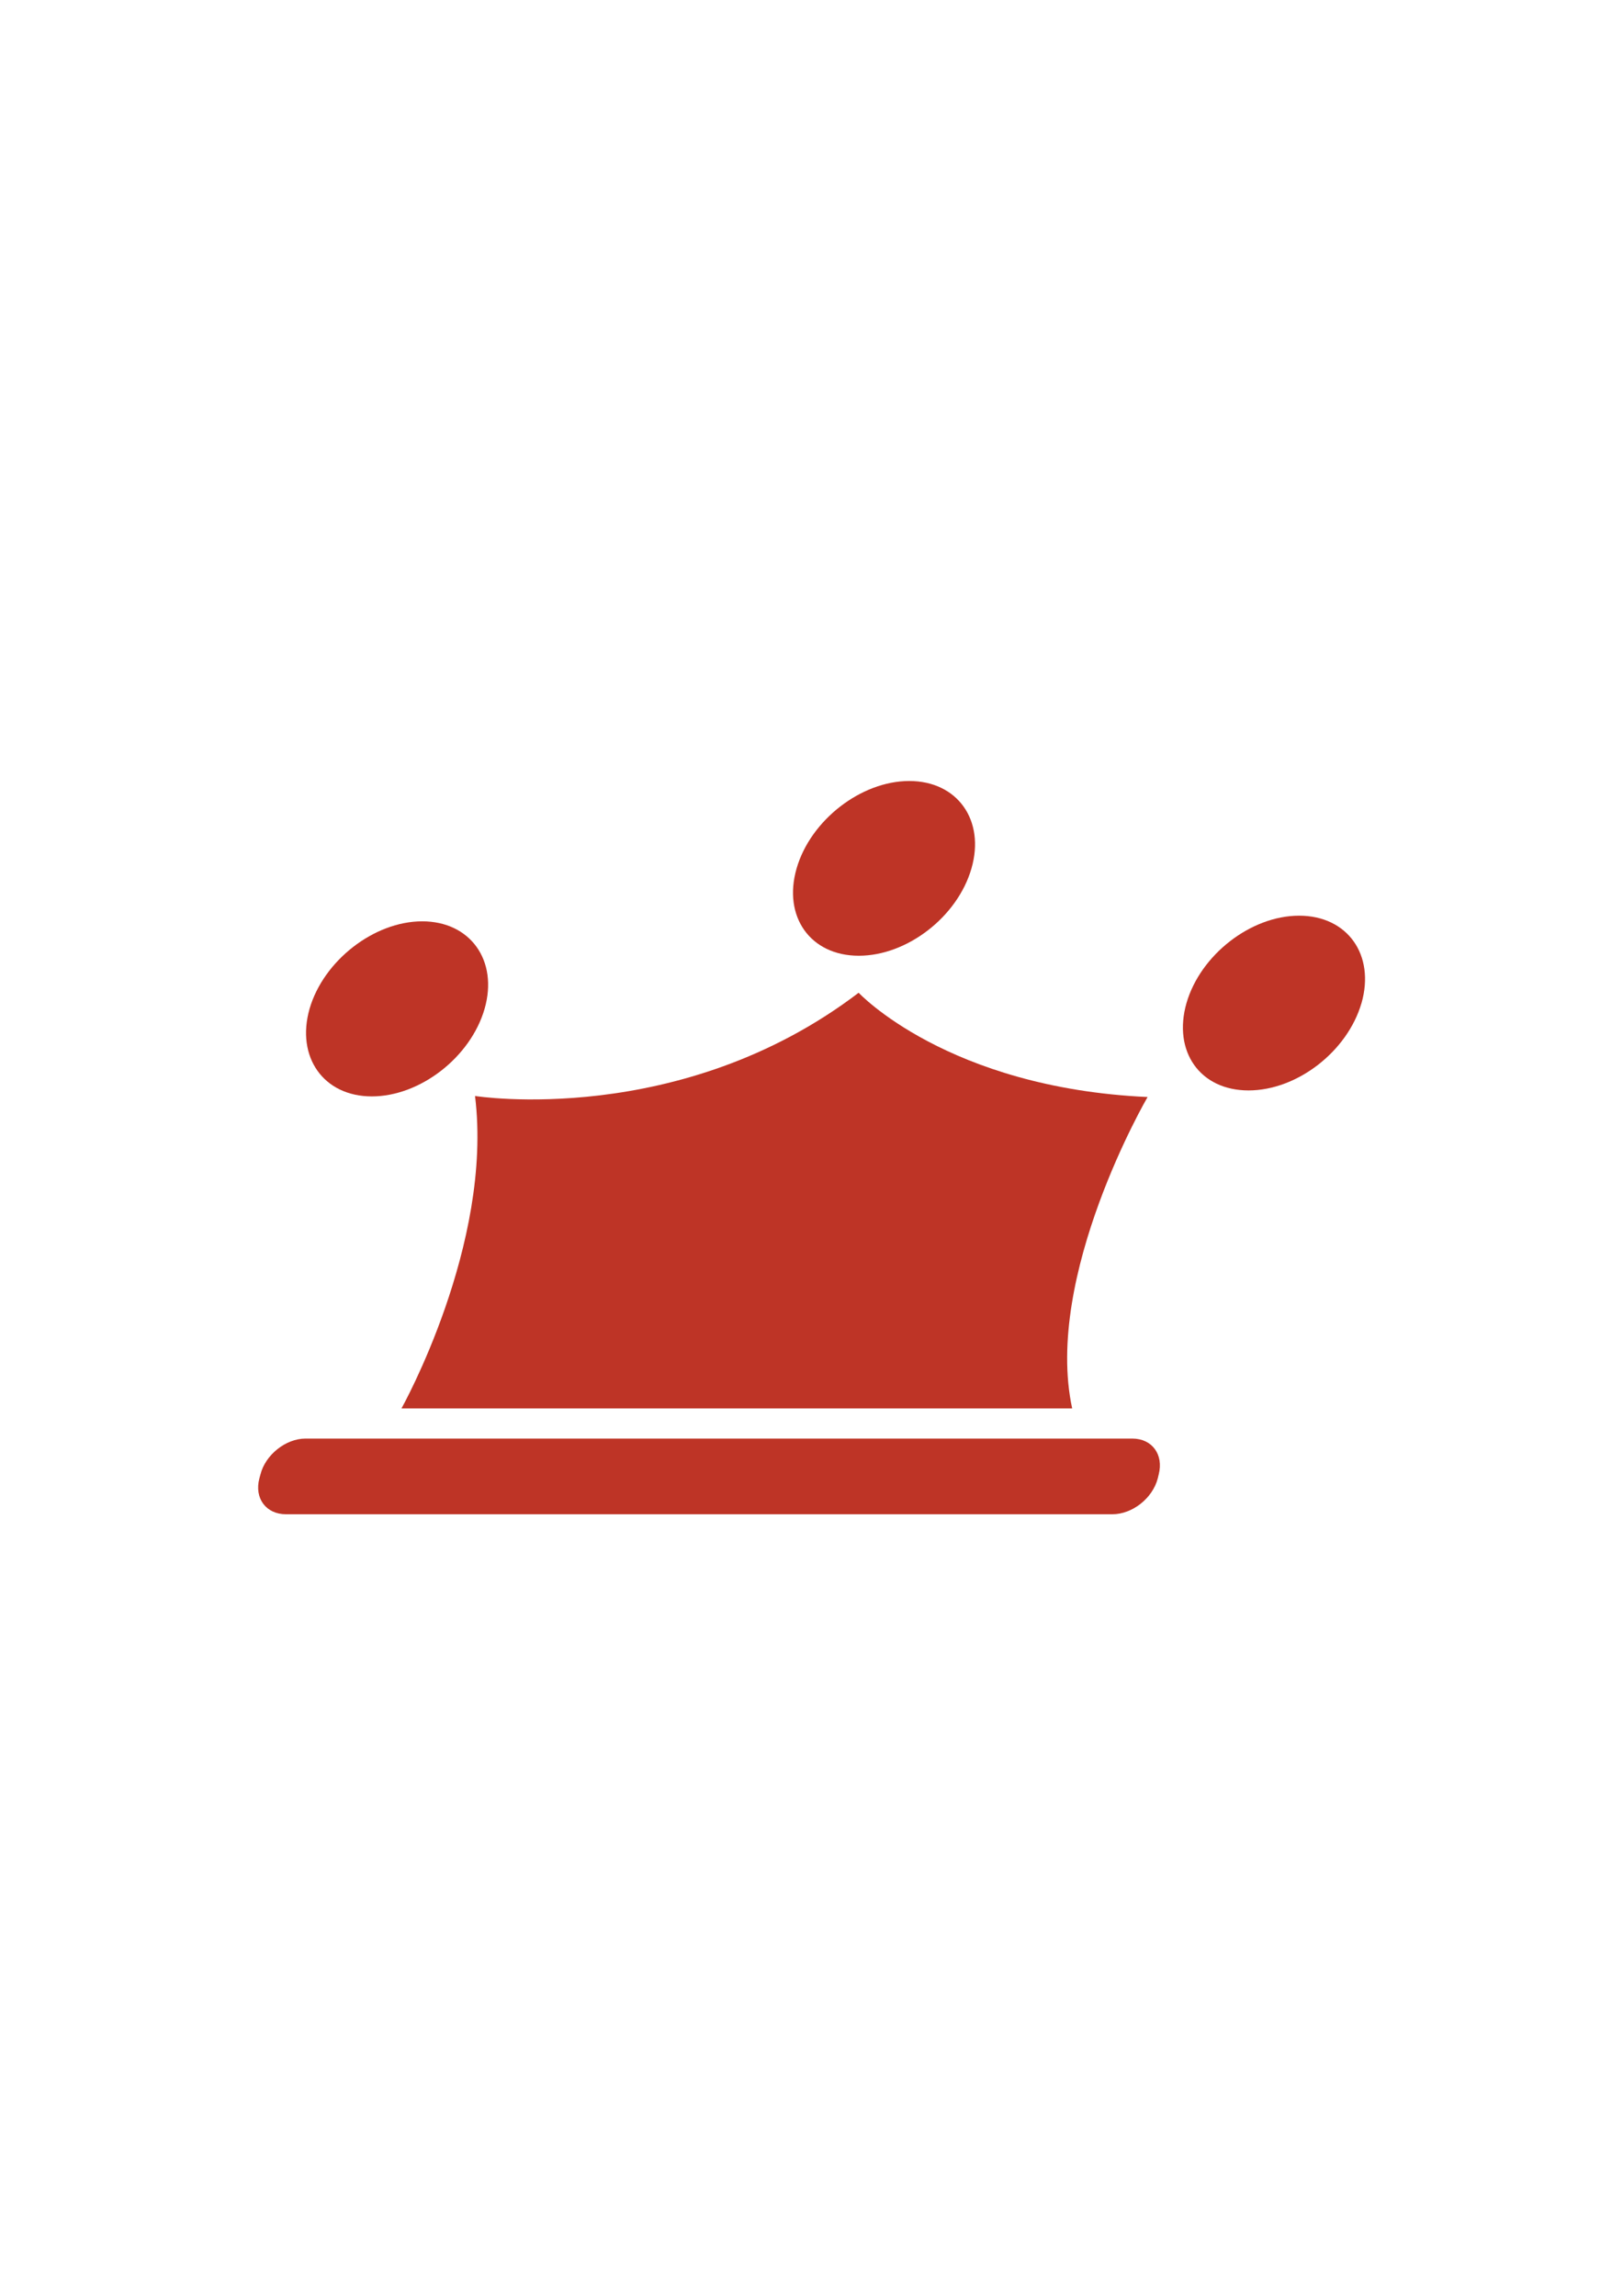
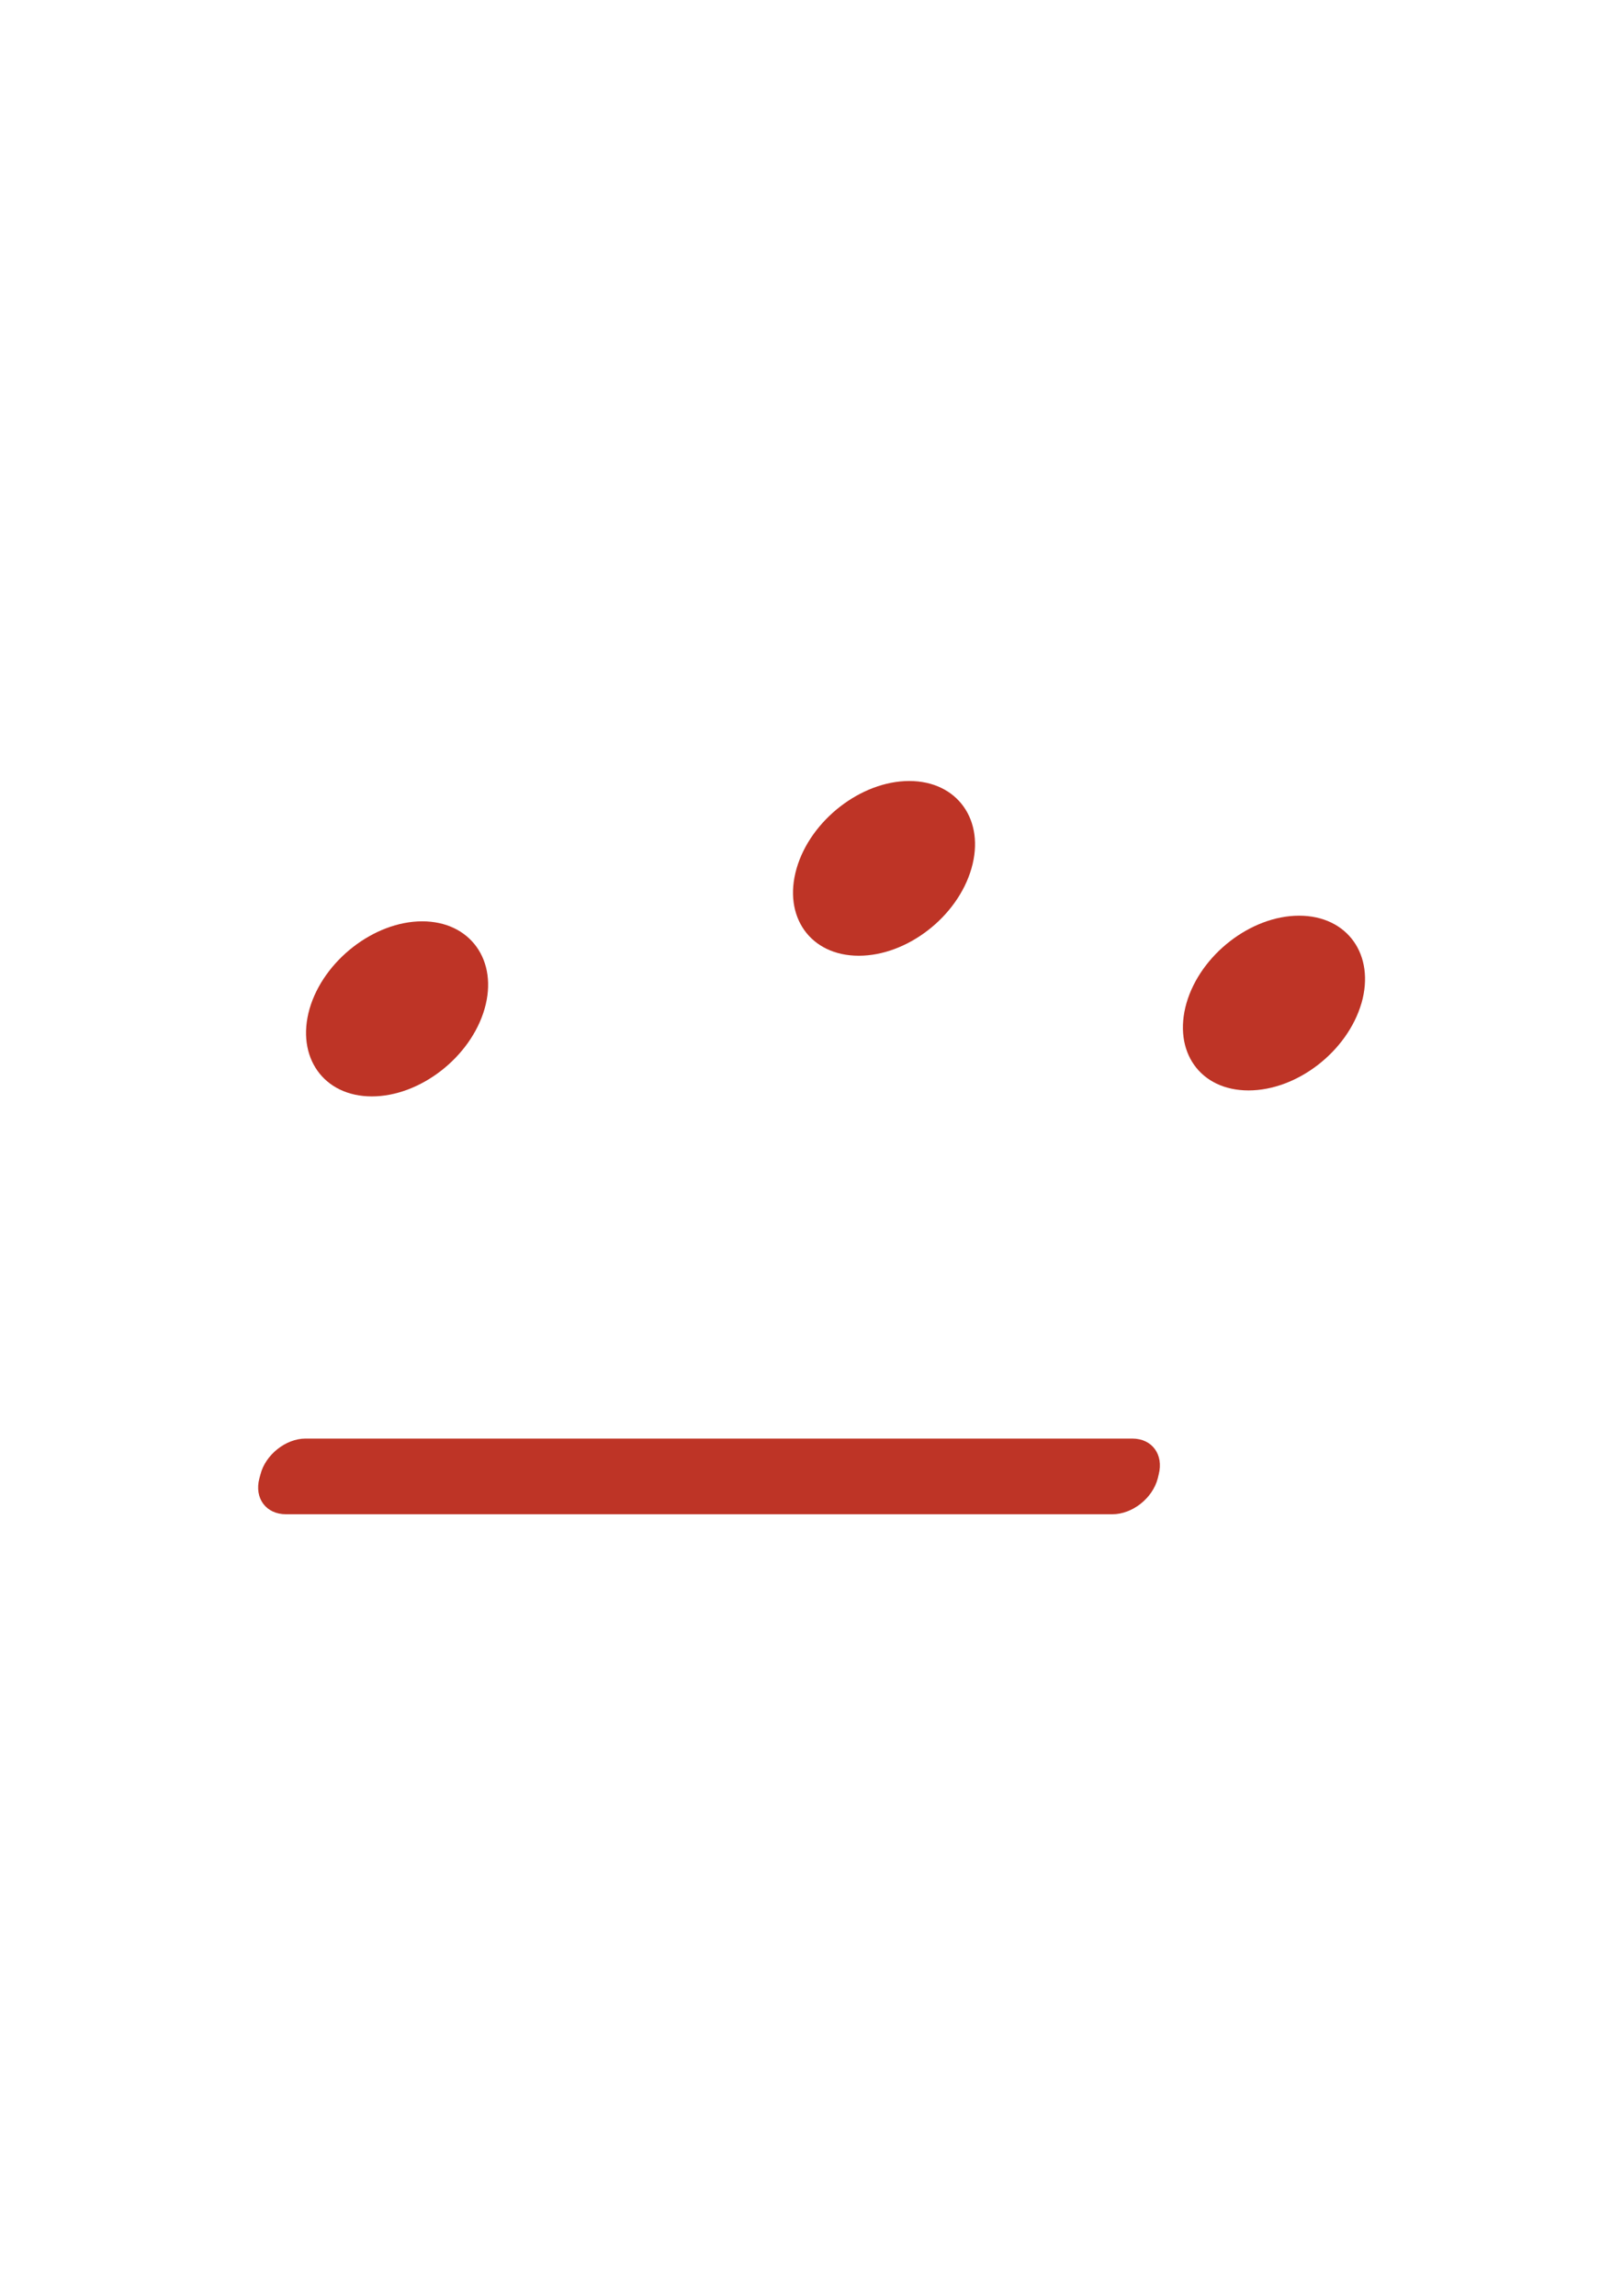
<svg xmlns="http://www.w3.org/2000/svg" version="1.1" viewBox="0 0 595.28 841.89">
  <defs>
    <style>
      .cls-1 {
        fill: none;
      }

      .cls-2 {
        fill: #be3426;
      }

      .cls-3 {
        clip-path: url(#clippath);
      }
    </style>
    <clipPath id="clippath">
      <rect class="cls-1" x="94.68" y="286.41" width="405.96" height="268.89" />
    </clipPath>
  </defs>
  <g>
    <g id="Layer_1">
      <g class="cls-3">
        <path class="cls-2" d="M177.74,369.93c-5.1,17.72-23.63,32.13-41.35,32.13s-27.89-14.41-22.85-32.13c5.13-17.66,23.66-32.07,41.32-32.07s27.95,14.41,22.88,32.07" />
-         <path class="cls-2" d="M147.26,516.47s33.68-60.11,26.97-114.56c0,0,75.26,11.99,140.7-37.86,0,0,32.56,34.87,105.98,38.24,0,0-38.21,65.47-27.66,114.19h-245.99Z" />
        <path class="cls-2" d="M499.36,367.86c-5.16,17.72-23.63,32.01-41.43,32.01s-27.81-14.29-22.76-32.01c5.13-17.72,23.6-32.07,41.32-32.07s27.95,14.35,22.88,32.07" />
        <path class="cls-2" d="M424.99,540.68c1.87-7.26-2.42-13.14-9.68-13.14H112.04c-7.17,0-14.67,5.88-16.51,13.14l-.4,1.47c-1.93,7.29,2.48,13.14,9.74,13.14h303.12c7.32,0,14.75-5.85,16.65-13.14l.35-1.47Z" />
        <path class="cls-2" d="M356.31,318.47c-5.1,17.72-23.6,32.01-41.32,32.01s-27.92-14.29-22.82-32.01c5.1-17.66,23.63-32.07,41.32-32.07s27.92,14.41,22.82,32.07" />
      </g>
    </g>
  </g>
</svg>